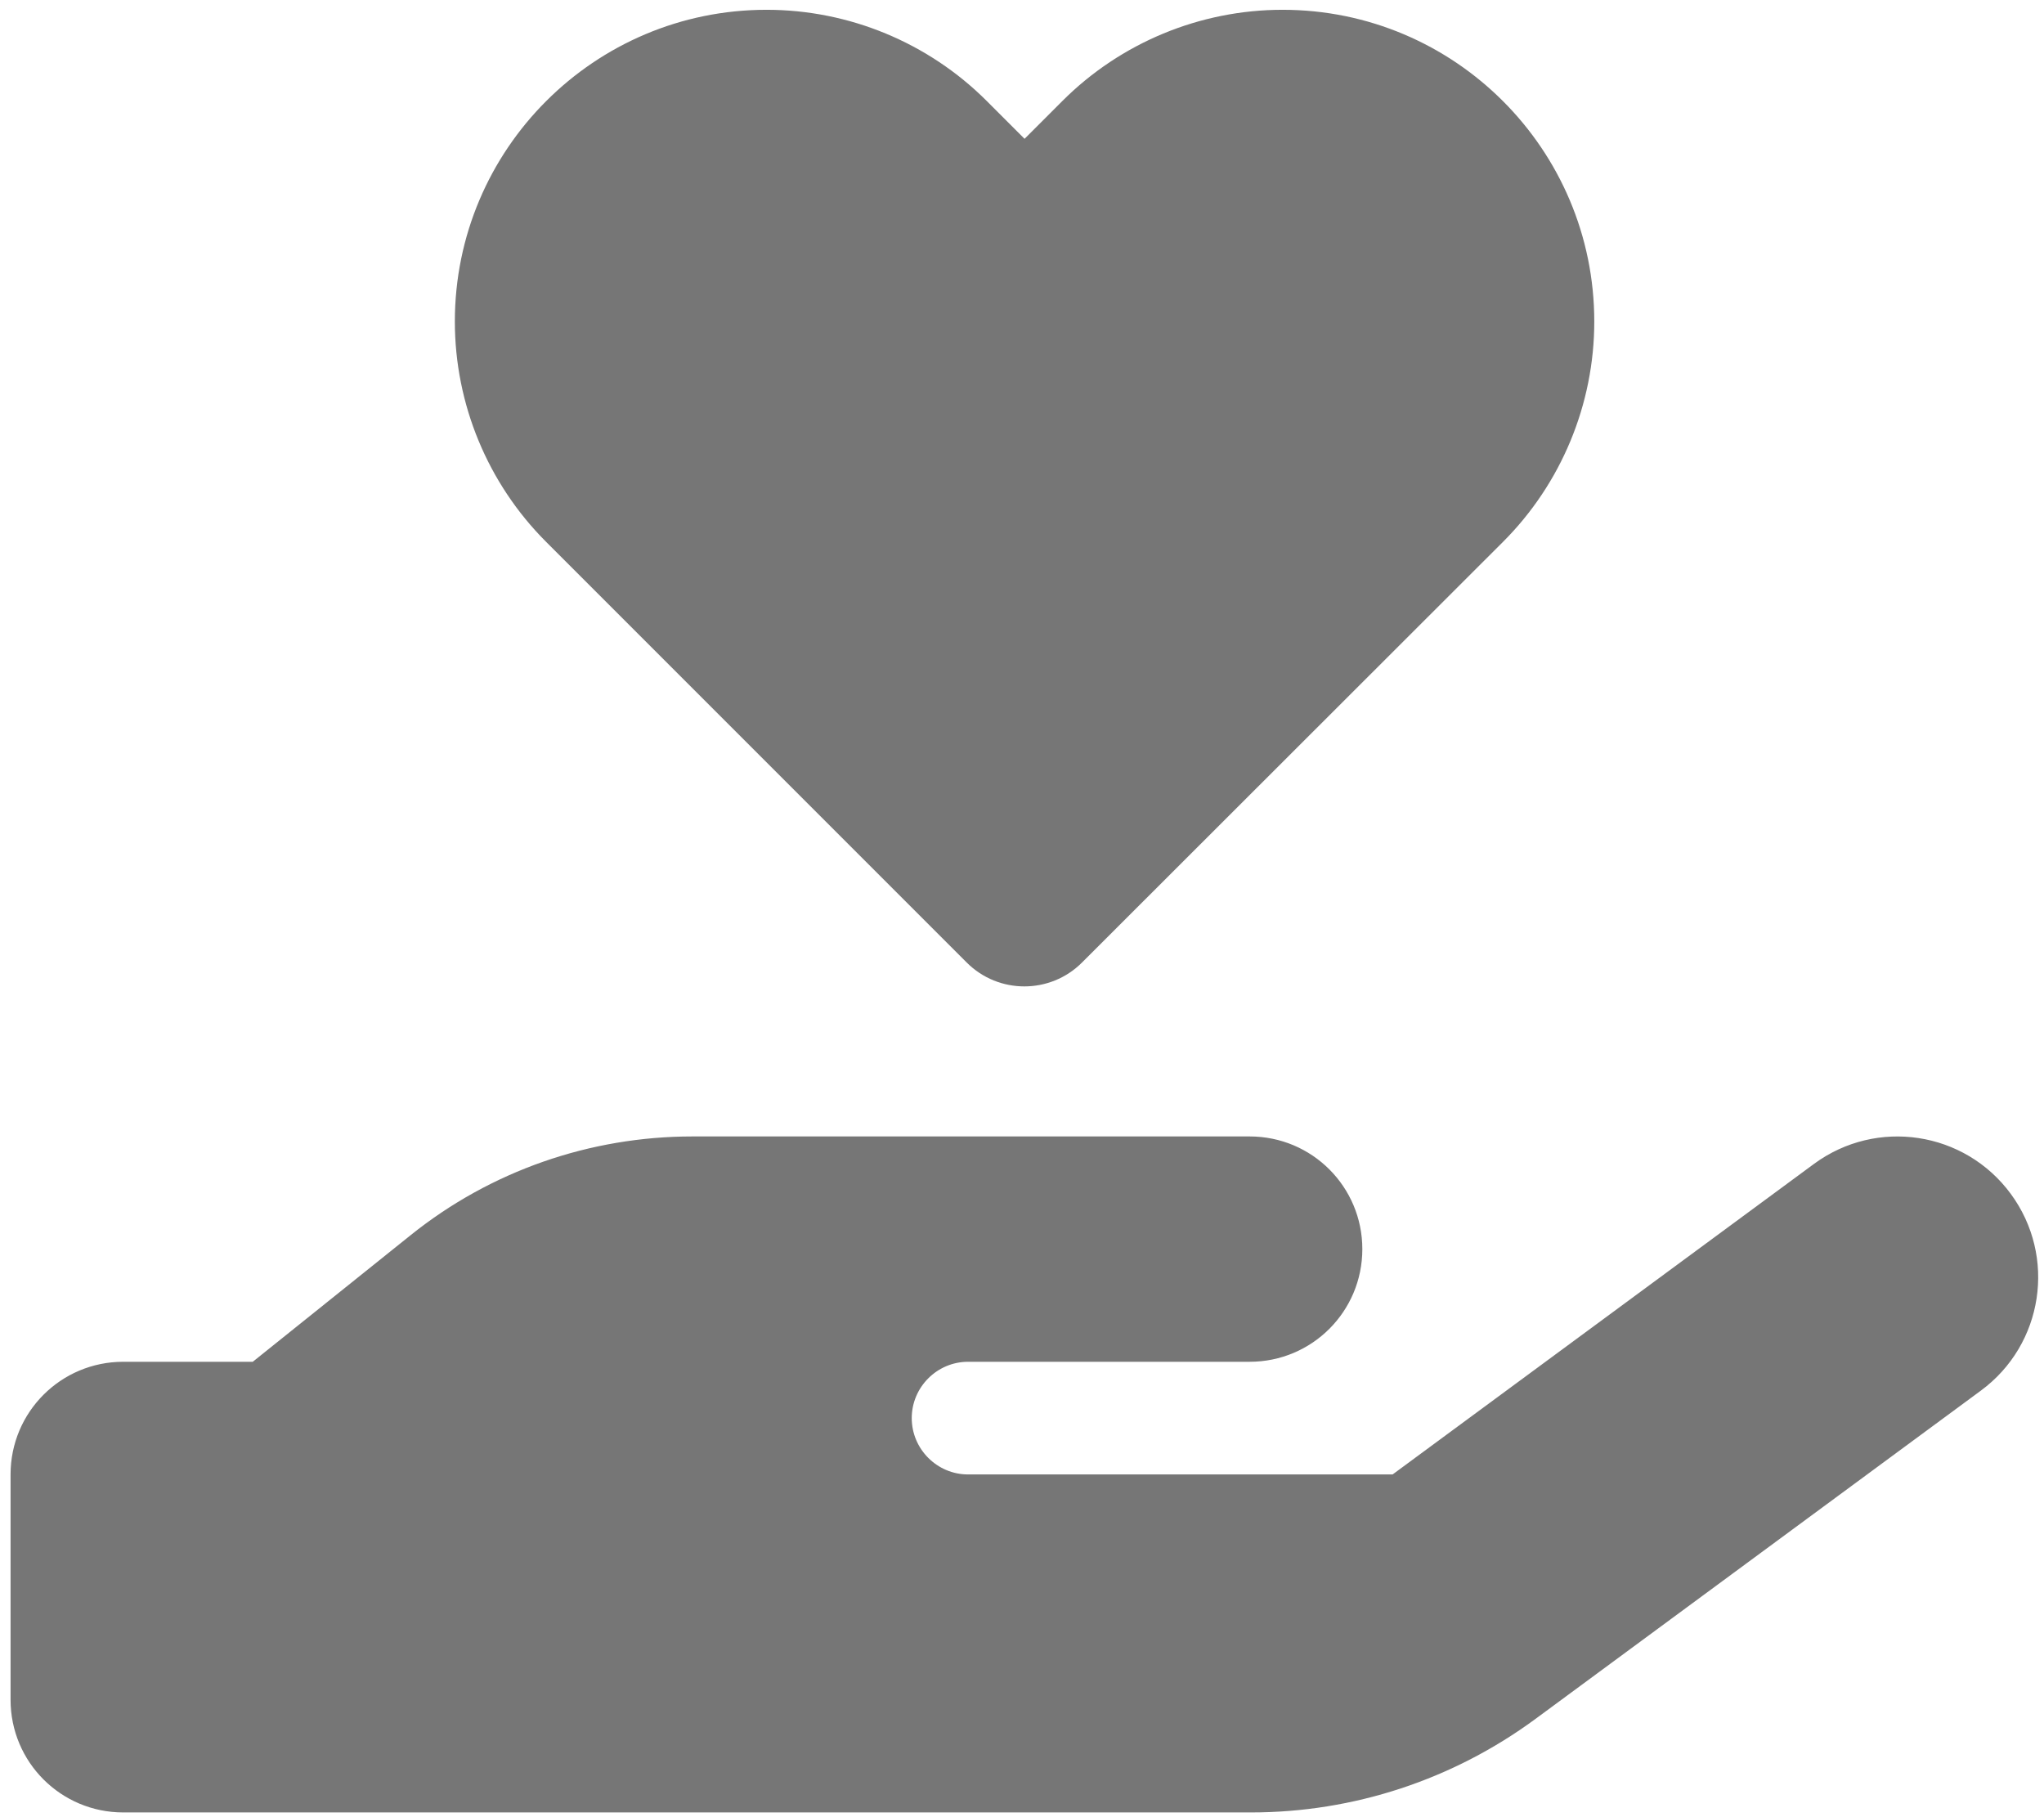
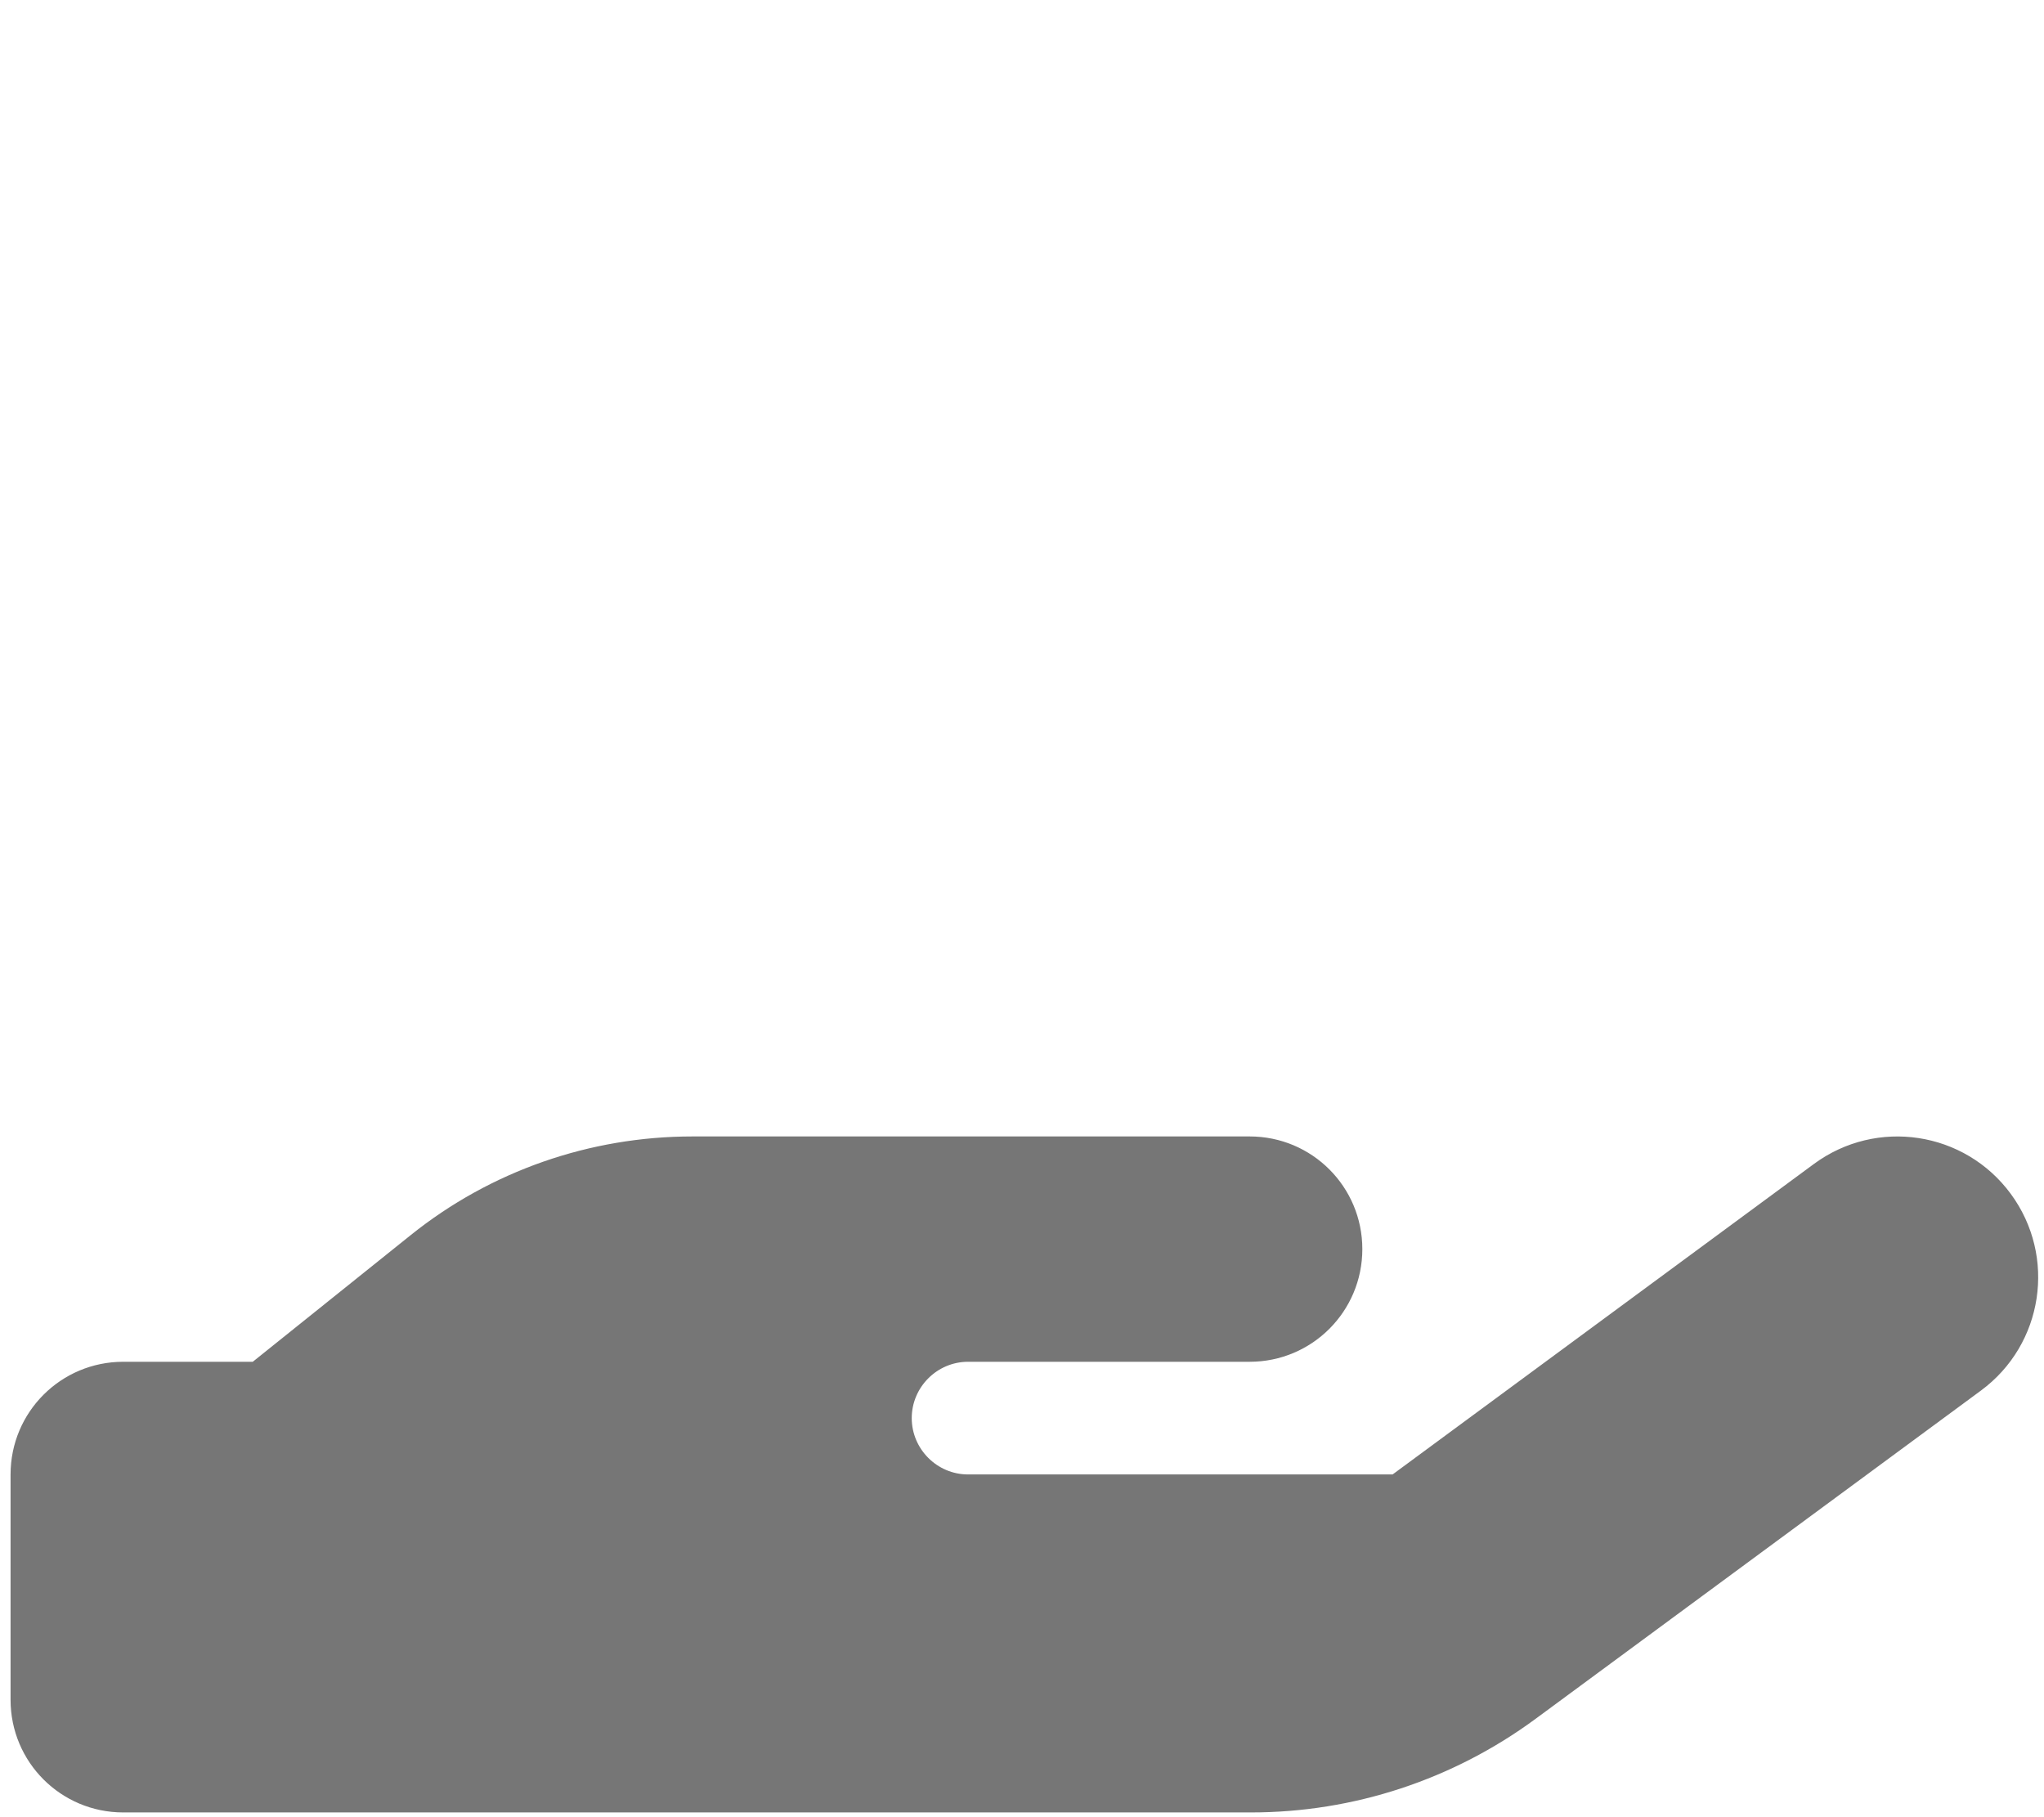
<svg xmlns="http://www.w3.org/2000/svg" clip-rule="evenodd" fill-rule="evenodd" stroke-linejoin="round" stroke-miterlimit="2" viewBox="0 0 576 512">
  <g fill="#767676" fill-rule="nonzero" transform="matrix(.992 0 0 .992 2.976 2.759)">
-     <path d="m568.2 336.3c13.1 17.8 9.3 42.8-8.5 55.9l-126.6 93.3c-23.4 17.2-51.6 26.5-80.7 26.5h-320.4c-17.7 0-32-14.3-32-32v-64c0-17.7 14.3-32 32-32h36.8l44.9-36c22.7-18.2 50.9-28 80-28h158.3c17.7 0 32 14.3 32 32s-14.3 32-32 32h-80c-8.8 0-16 7.2-16 16s7.2 16 16 16h120.6l119.7-88.2c17.8-13.1 42.8-9.3 55.9 8.5zm-374.6 47.7h-.9z" />
-     <path d="m148 76.6c0-42.3 34.3-76.6 76.6-76.6 20.3 0 39.8 8.1 54.1 22.4l9.3 9.3 9.3-9.3c14.3-14.3 33.8-22.4 54.1-22.4 42.3 0 76.6 34.3 76.6 76.6 0 20.3-8.1 39.8-22.4 54.1l-103.5 103.4c-7.8 7.8-20.5 7.8-28.3 0l-103.4-103.4c-14.3-14.3-22.4-33.8-22.4-54.1z" transform="matrix(1.156 0 0 1.156 -44.878 0)" />
+     <path d="m568.2 336.3c13.1 17.8 9.3 42.8-8.5 55.9l-126.6 93.3c-23.4 17.2-51.6 26.5-80.7 26.5h-320.4c-17.7 0-32-14.3-32-32v-64c0-17.7 14.3-32 32-32h36.8l44.9-36c22.7-18.2 50.9-28 80-28h158.3c17.7 0 32 14.3 32 32s-14.3 32-32 32h-80c-8.8 0-16 7.2-16 16s7.2 16 16 16h120.6l119.7-88.2c17.8-13.1 42.8-9.3 55.9 8.5zm-374.6 47.7z" />
  </g>
</svg>